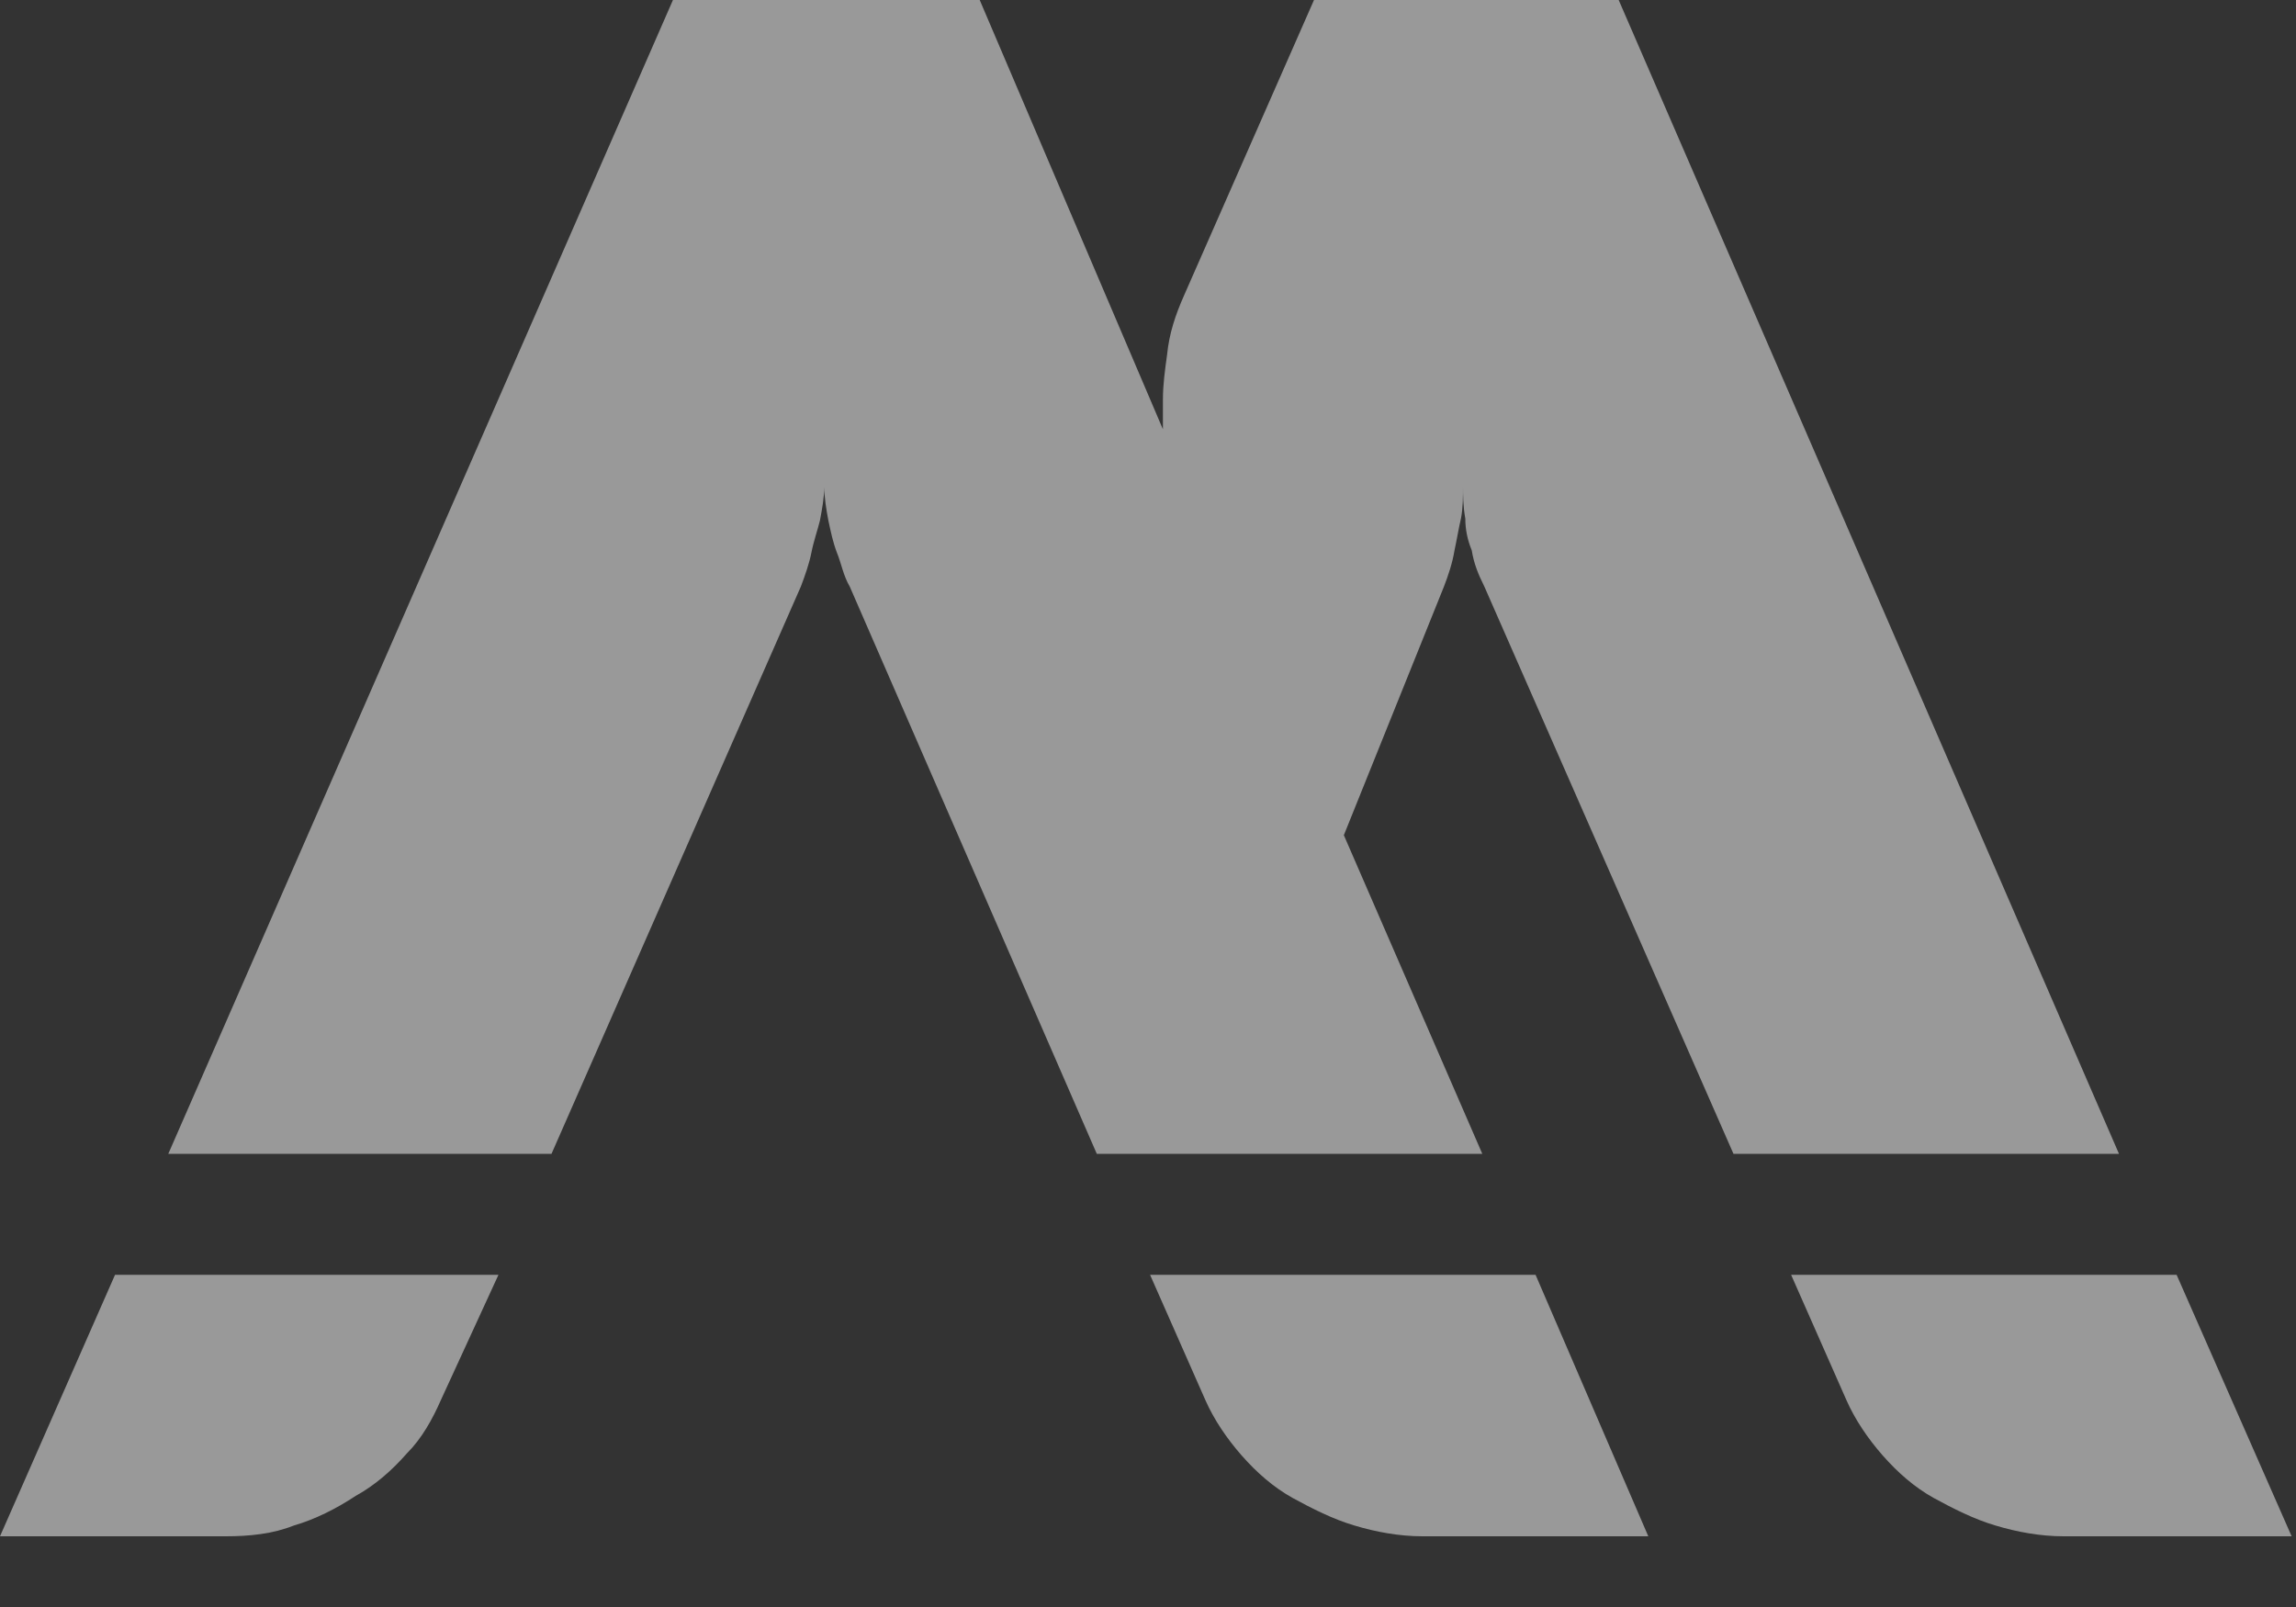
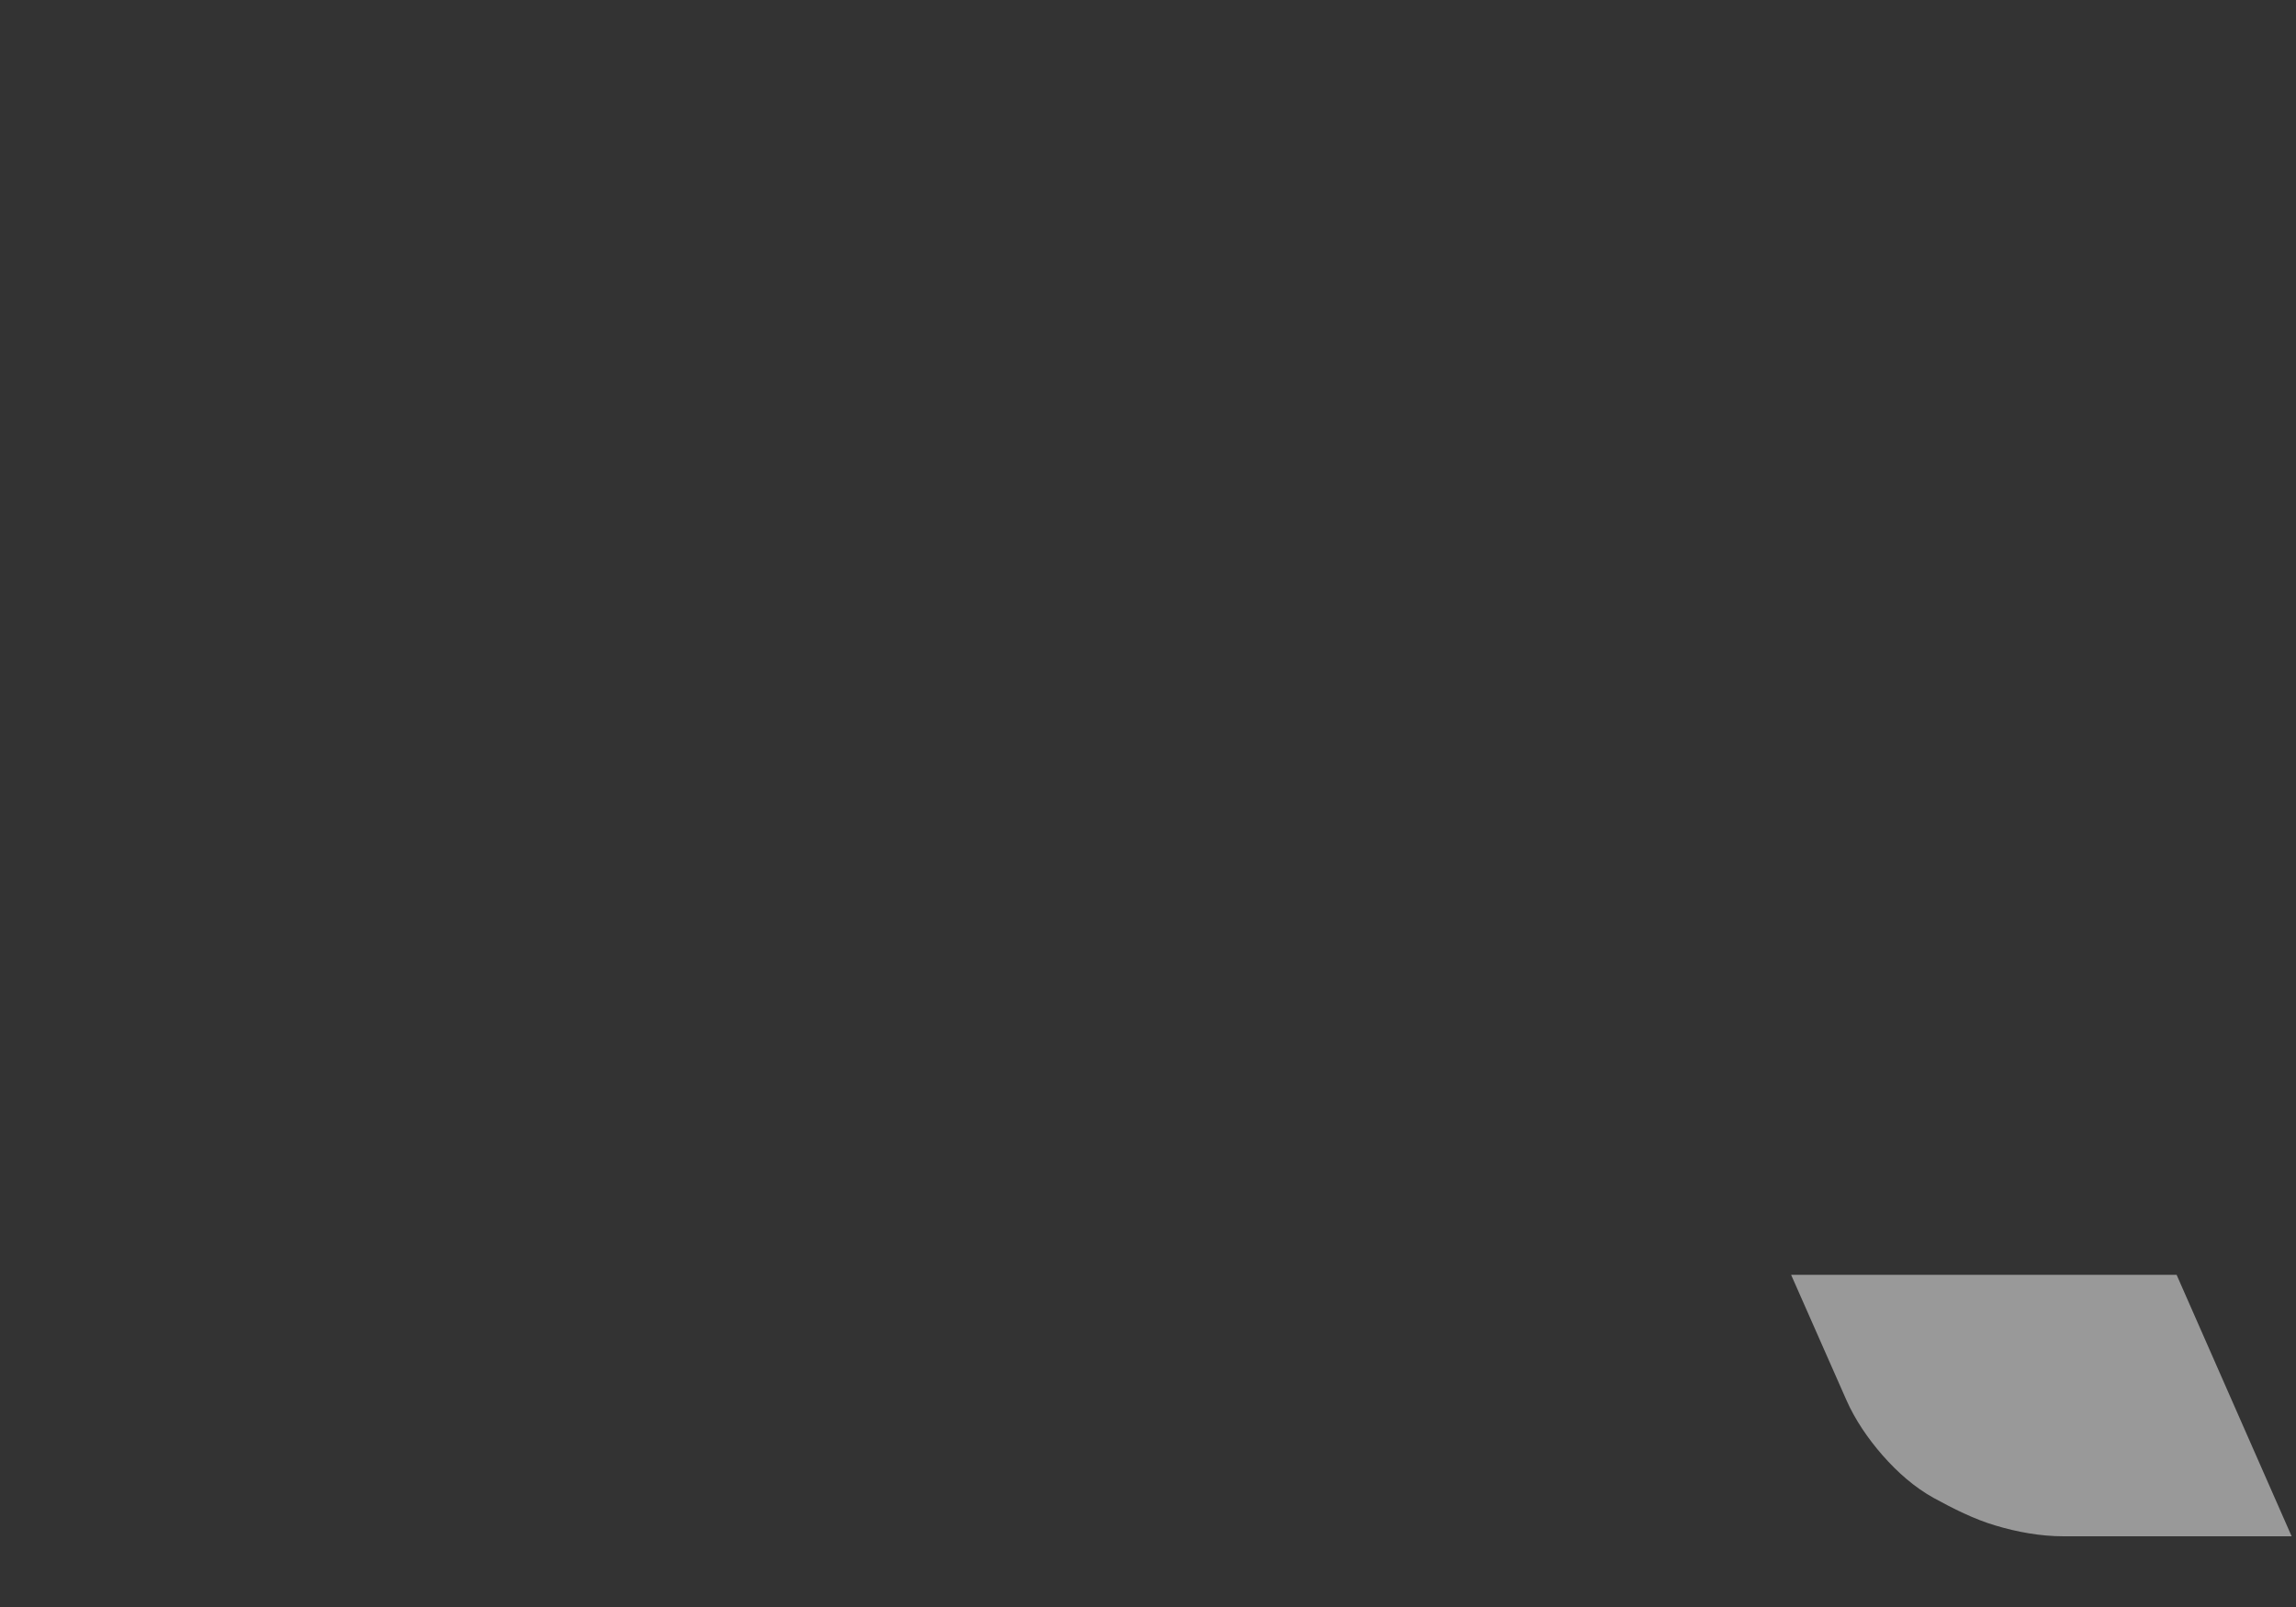
<svg xmlns="http://www.w3.org/2000/svg" width="10" height="7" viewBox="0 0 10 7" fill="none">
  <rect x="0" y="0" width="10" height="7" fill="#333333" stroke="none" />
  <path d="M9.48 5.553H7.801L8.042 6.099C8.079 6.183 8.135 6.266 8.2 6.34C8.265 6.414 8.339 6.479 8.422 6.525C8.506 6.571 8.599 6.618 8.691 6.645C8.784 6.673 8.886 6.692 8.988 6.692H9.981L9.48 5.553Z" fill="white" fill-opacity="0.5" />
-   <path d="M2.402 5.026L3.488 2.555C3.506 2.508 3.525 2.453 3.534 2.407C3.543 2.36 3.562 2.305 3.571 2.268C3.58 2.221 3.59 2.166 3.59 2.12C3.59 2.166 3.599 2.221 3.608 2.268C3.618 2.314 3.627 2.36 3.645 2.407C3.664 2.453 3.673 2.508 3.701 2.555L4.777 5.026H6.456L5.853 3.638L6.289 2.555C6.307 2.508 6.326 2.453 6.335 2.397C6.345 2.351 6.354 2.296 6.363 2.259C6.372 2.212 6.372 2.166 6.372 2.11C6.372 2.157 6.372 2.203 6.382 2.259C6.382 2.305 6.391 2.351 6.41 2.397C6.419 2.453 6.437 2.499 6.465 2.555L7.55 5.026H9.229L7.05 0H5.723L5.157 1.287C5.12 1.37 5.092 1.453 5.083 1.546C5.074 1.611 5.065 1.675 5.065 1.74C5.065 1.768 5.065 1.805 5.065 1.842C5.065 1.851 5.065 1.86 5.065 1.87L4.267 0H2.931L0.733 5.026H2.402Z" fill="white" fill-opacity="0.5" />
-   <path d="M0.501 5.553L0 6.692H0.983C1.085 6.692 1.187 6.682 1.28 6.645C1.373 6.618 1.466 6.571 1.549 6.516C1.633 6.47 1.707 6.405 1.772 6.331C1.837 6.266 1.883 6.183 1.92 6.099L2.171 5.553H0.501Z" fill="white" fill-opacity="0.5" />
-   <path d="M5.009 5.553L5.25 6.099C5.287 6.183 5.343 6.266 5.408 6.34C5.473 6.414 5.547 6.479 5.63 6.525C5.714 6.571 5.807 6.618 5.899 6.645C5.992 6.673 6.094 6.692 6.196 6.692H7.179L6.688 5.553H5.009Z" fill="white" fill-opacity="0.5" />
</svg>